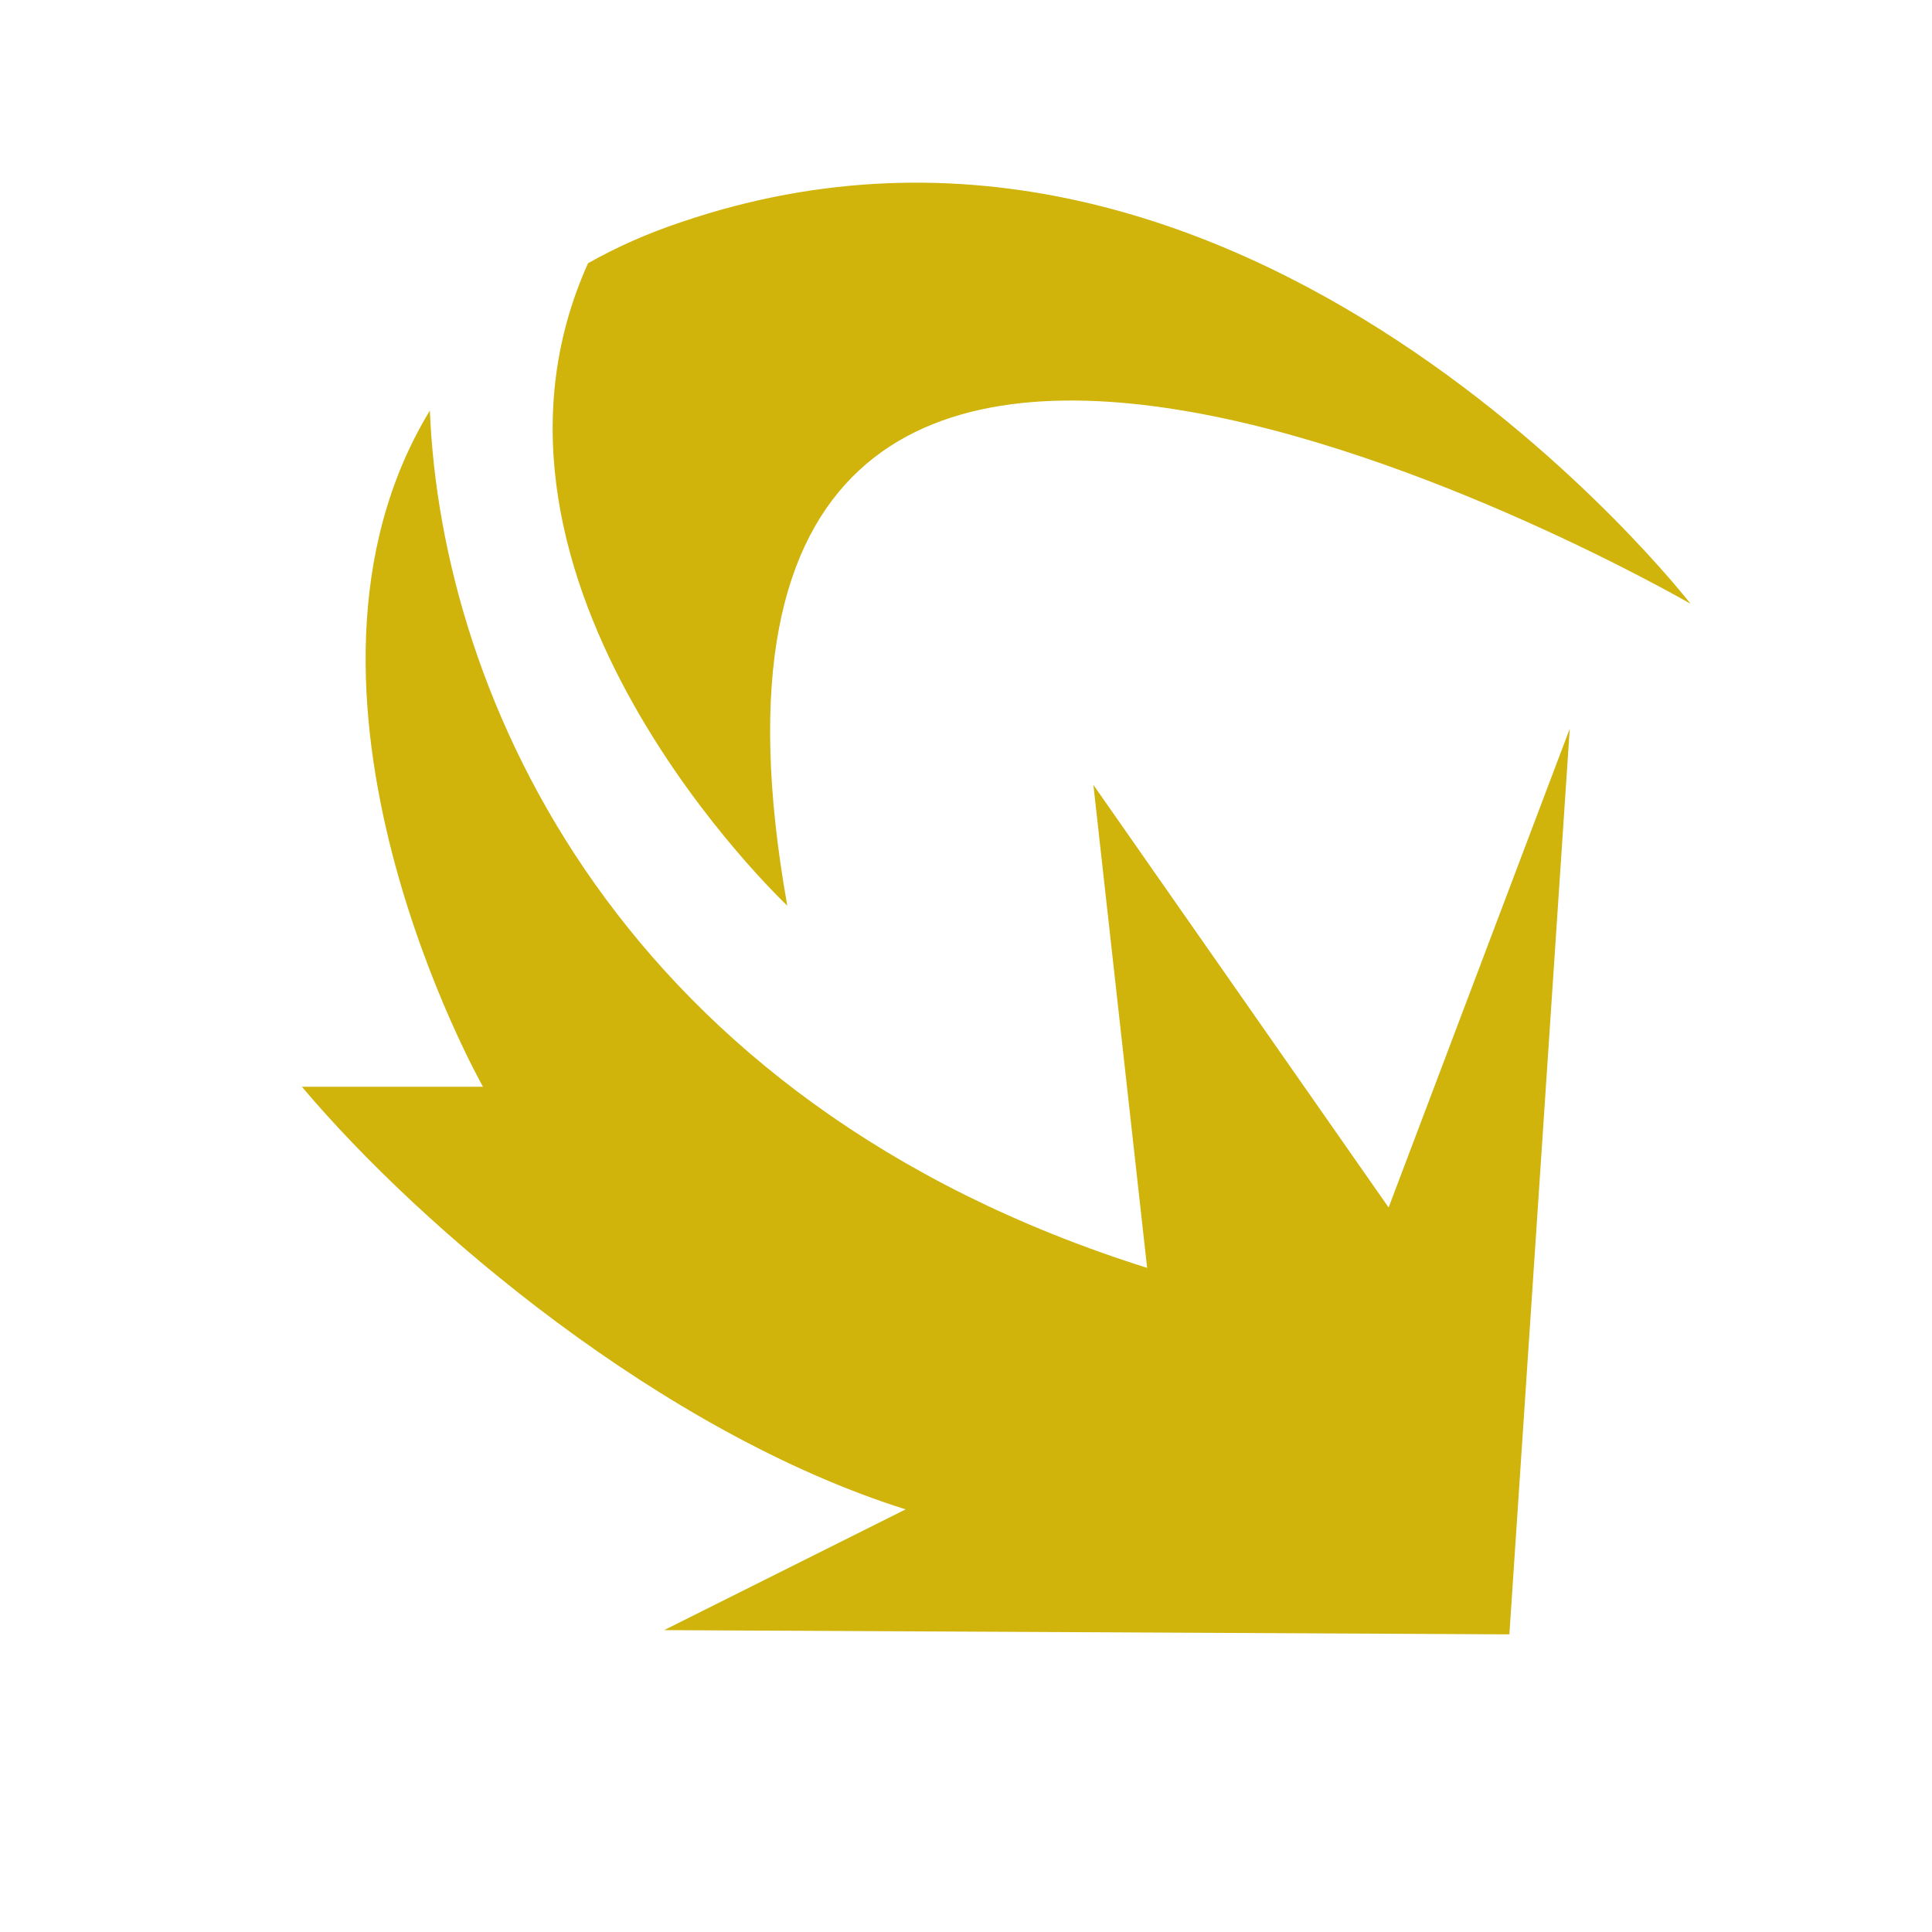
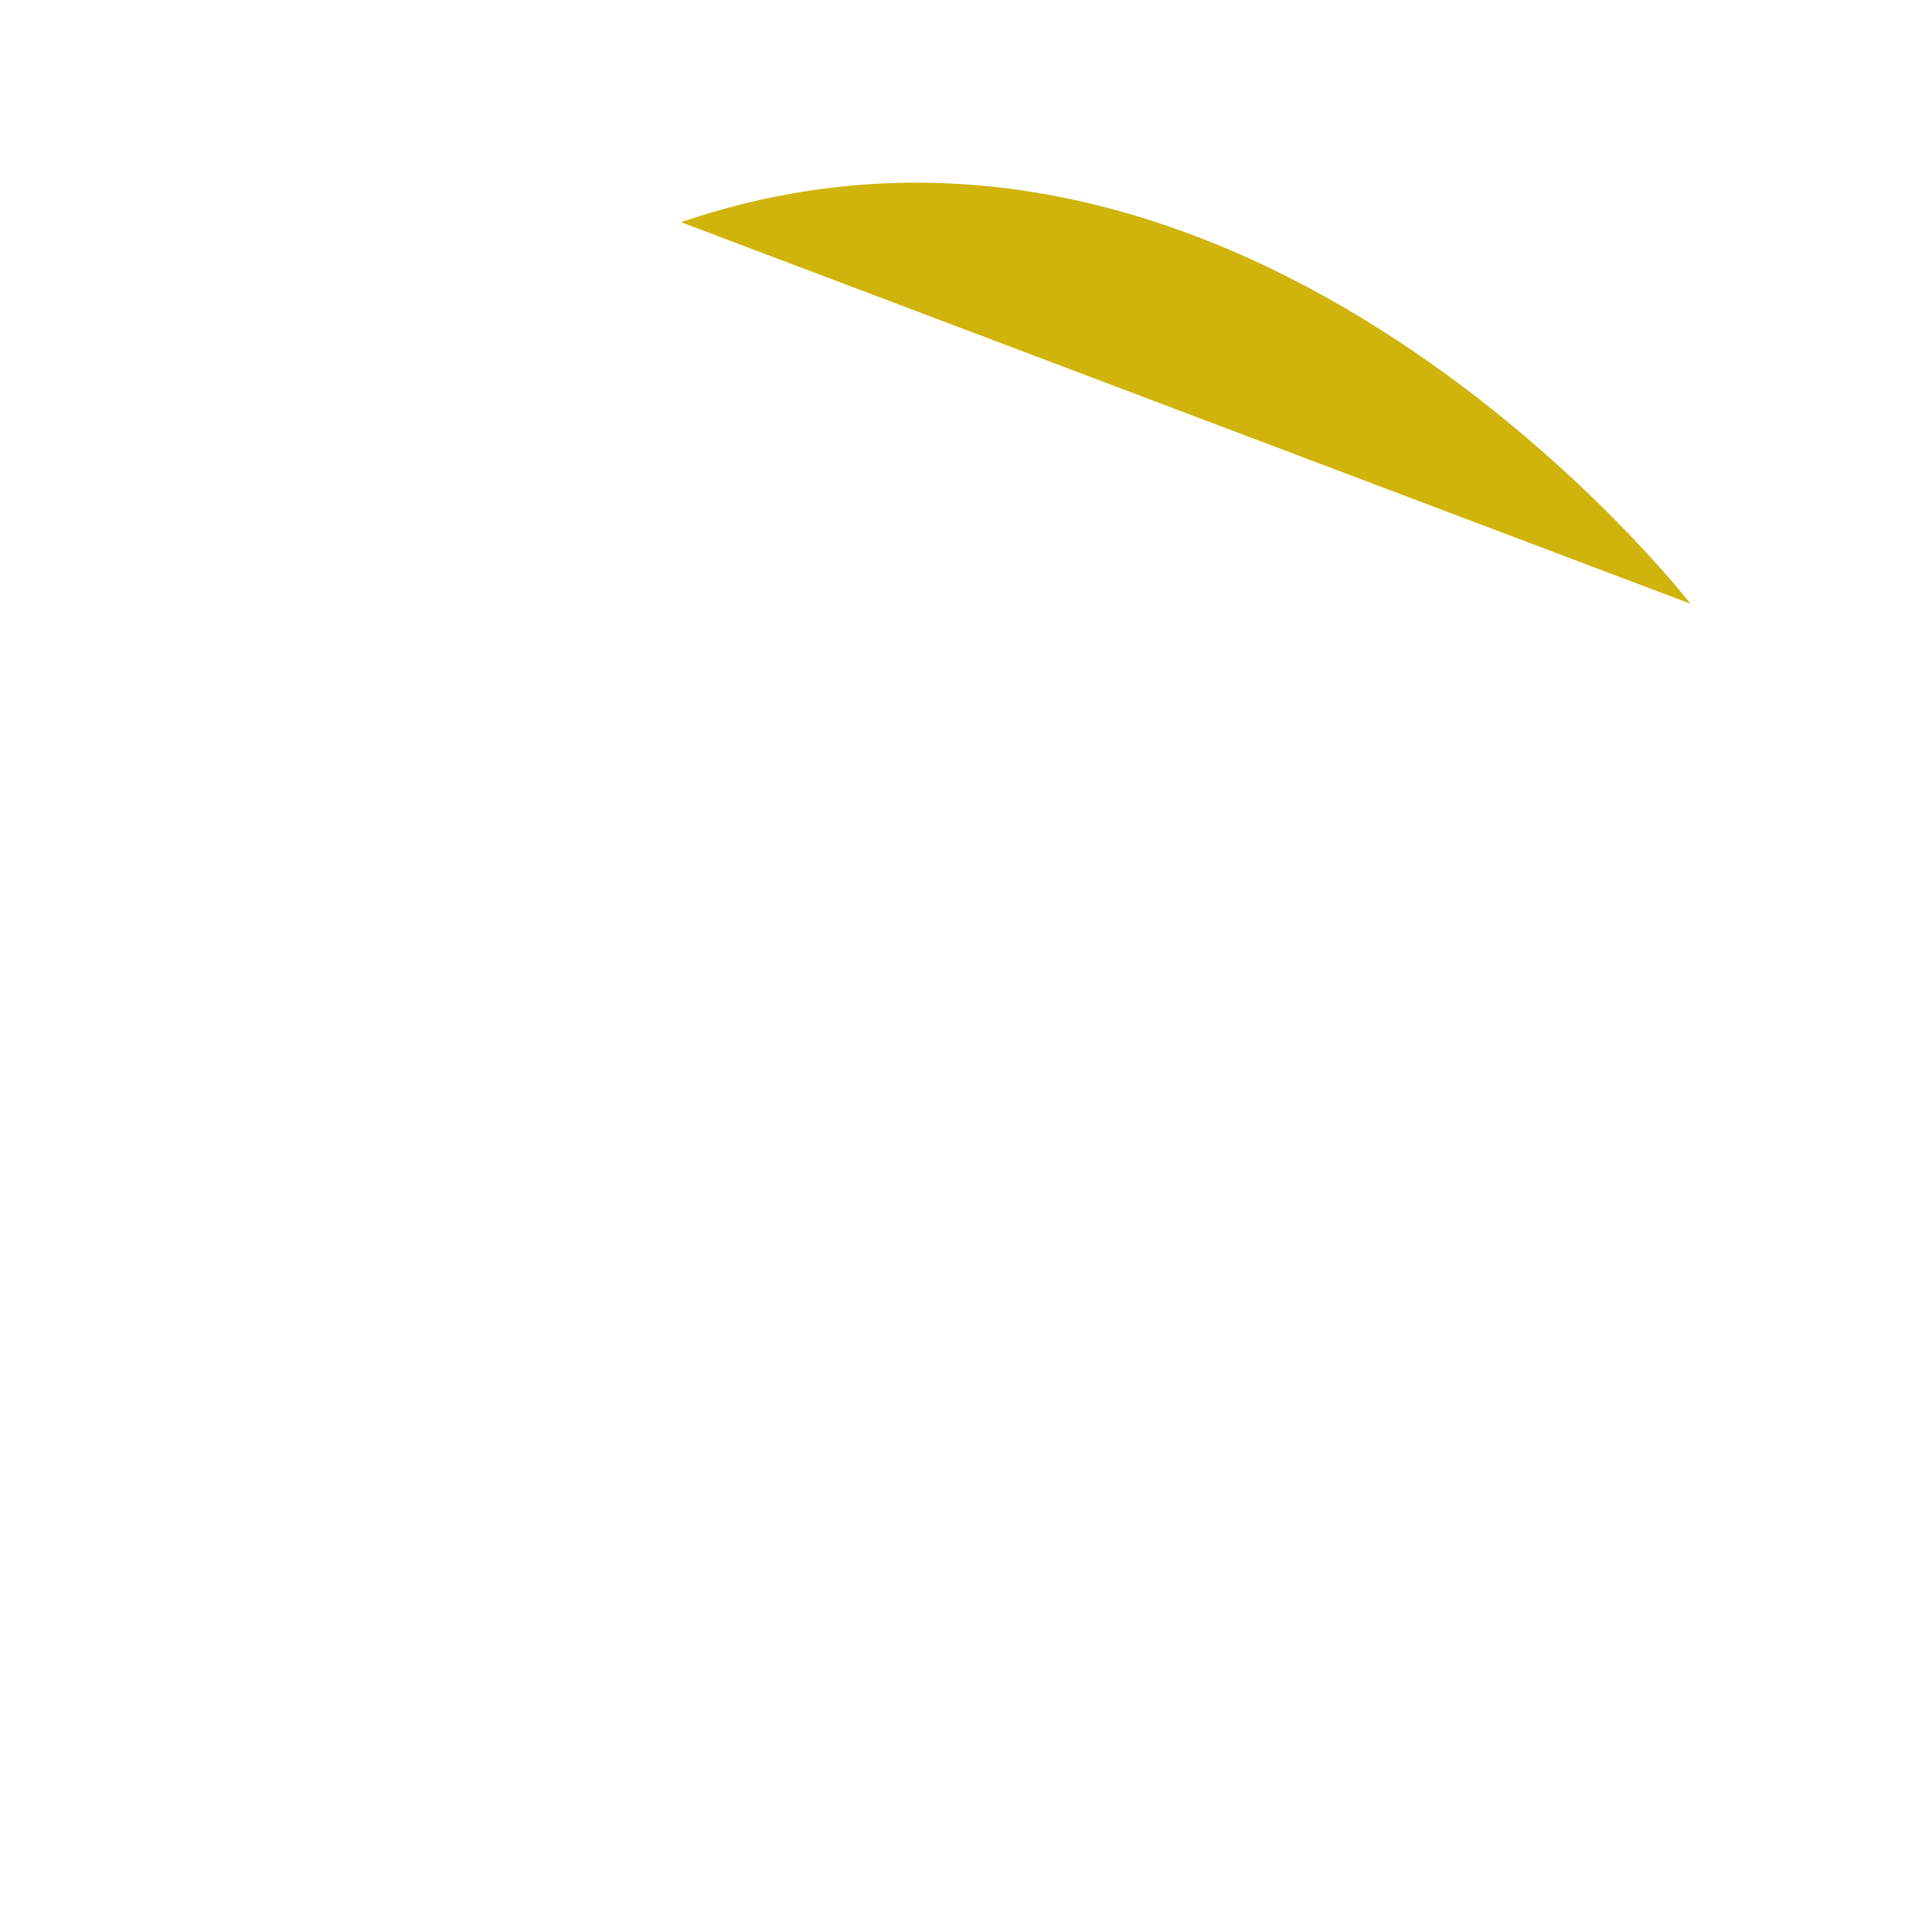
<svg xmlns="http://www.w3.org/2000/svg" fill="#d0b30b" viewBox="0 0 32 32">
-   <path d="M18.11,13l.89,8c-8.73-2.75-11.69-9.46-11.88-14.2-2.83,4.66.88,11.2.88,11.2h-3c1.99,2.36,5.97,5.73,10,7l-4,2,14,.07,1-15-3,7.93-4.89-7Z" />
-   <path d="M28,10S20.64.49,11.28,3.68c-.57.19-1.08.42-1.54.68-2.39,5.3,3.3,10.64,3.3,10.64-2.72-15.24,14.96-5,14.96-5Z" />
+   <path d="M28,10S20.64.49,11.28,3.68Z" />
</svg>